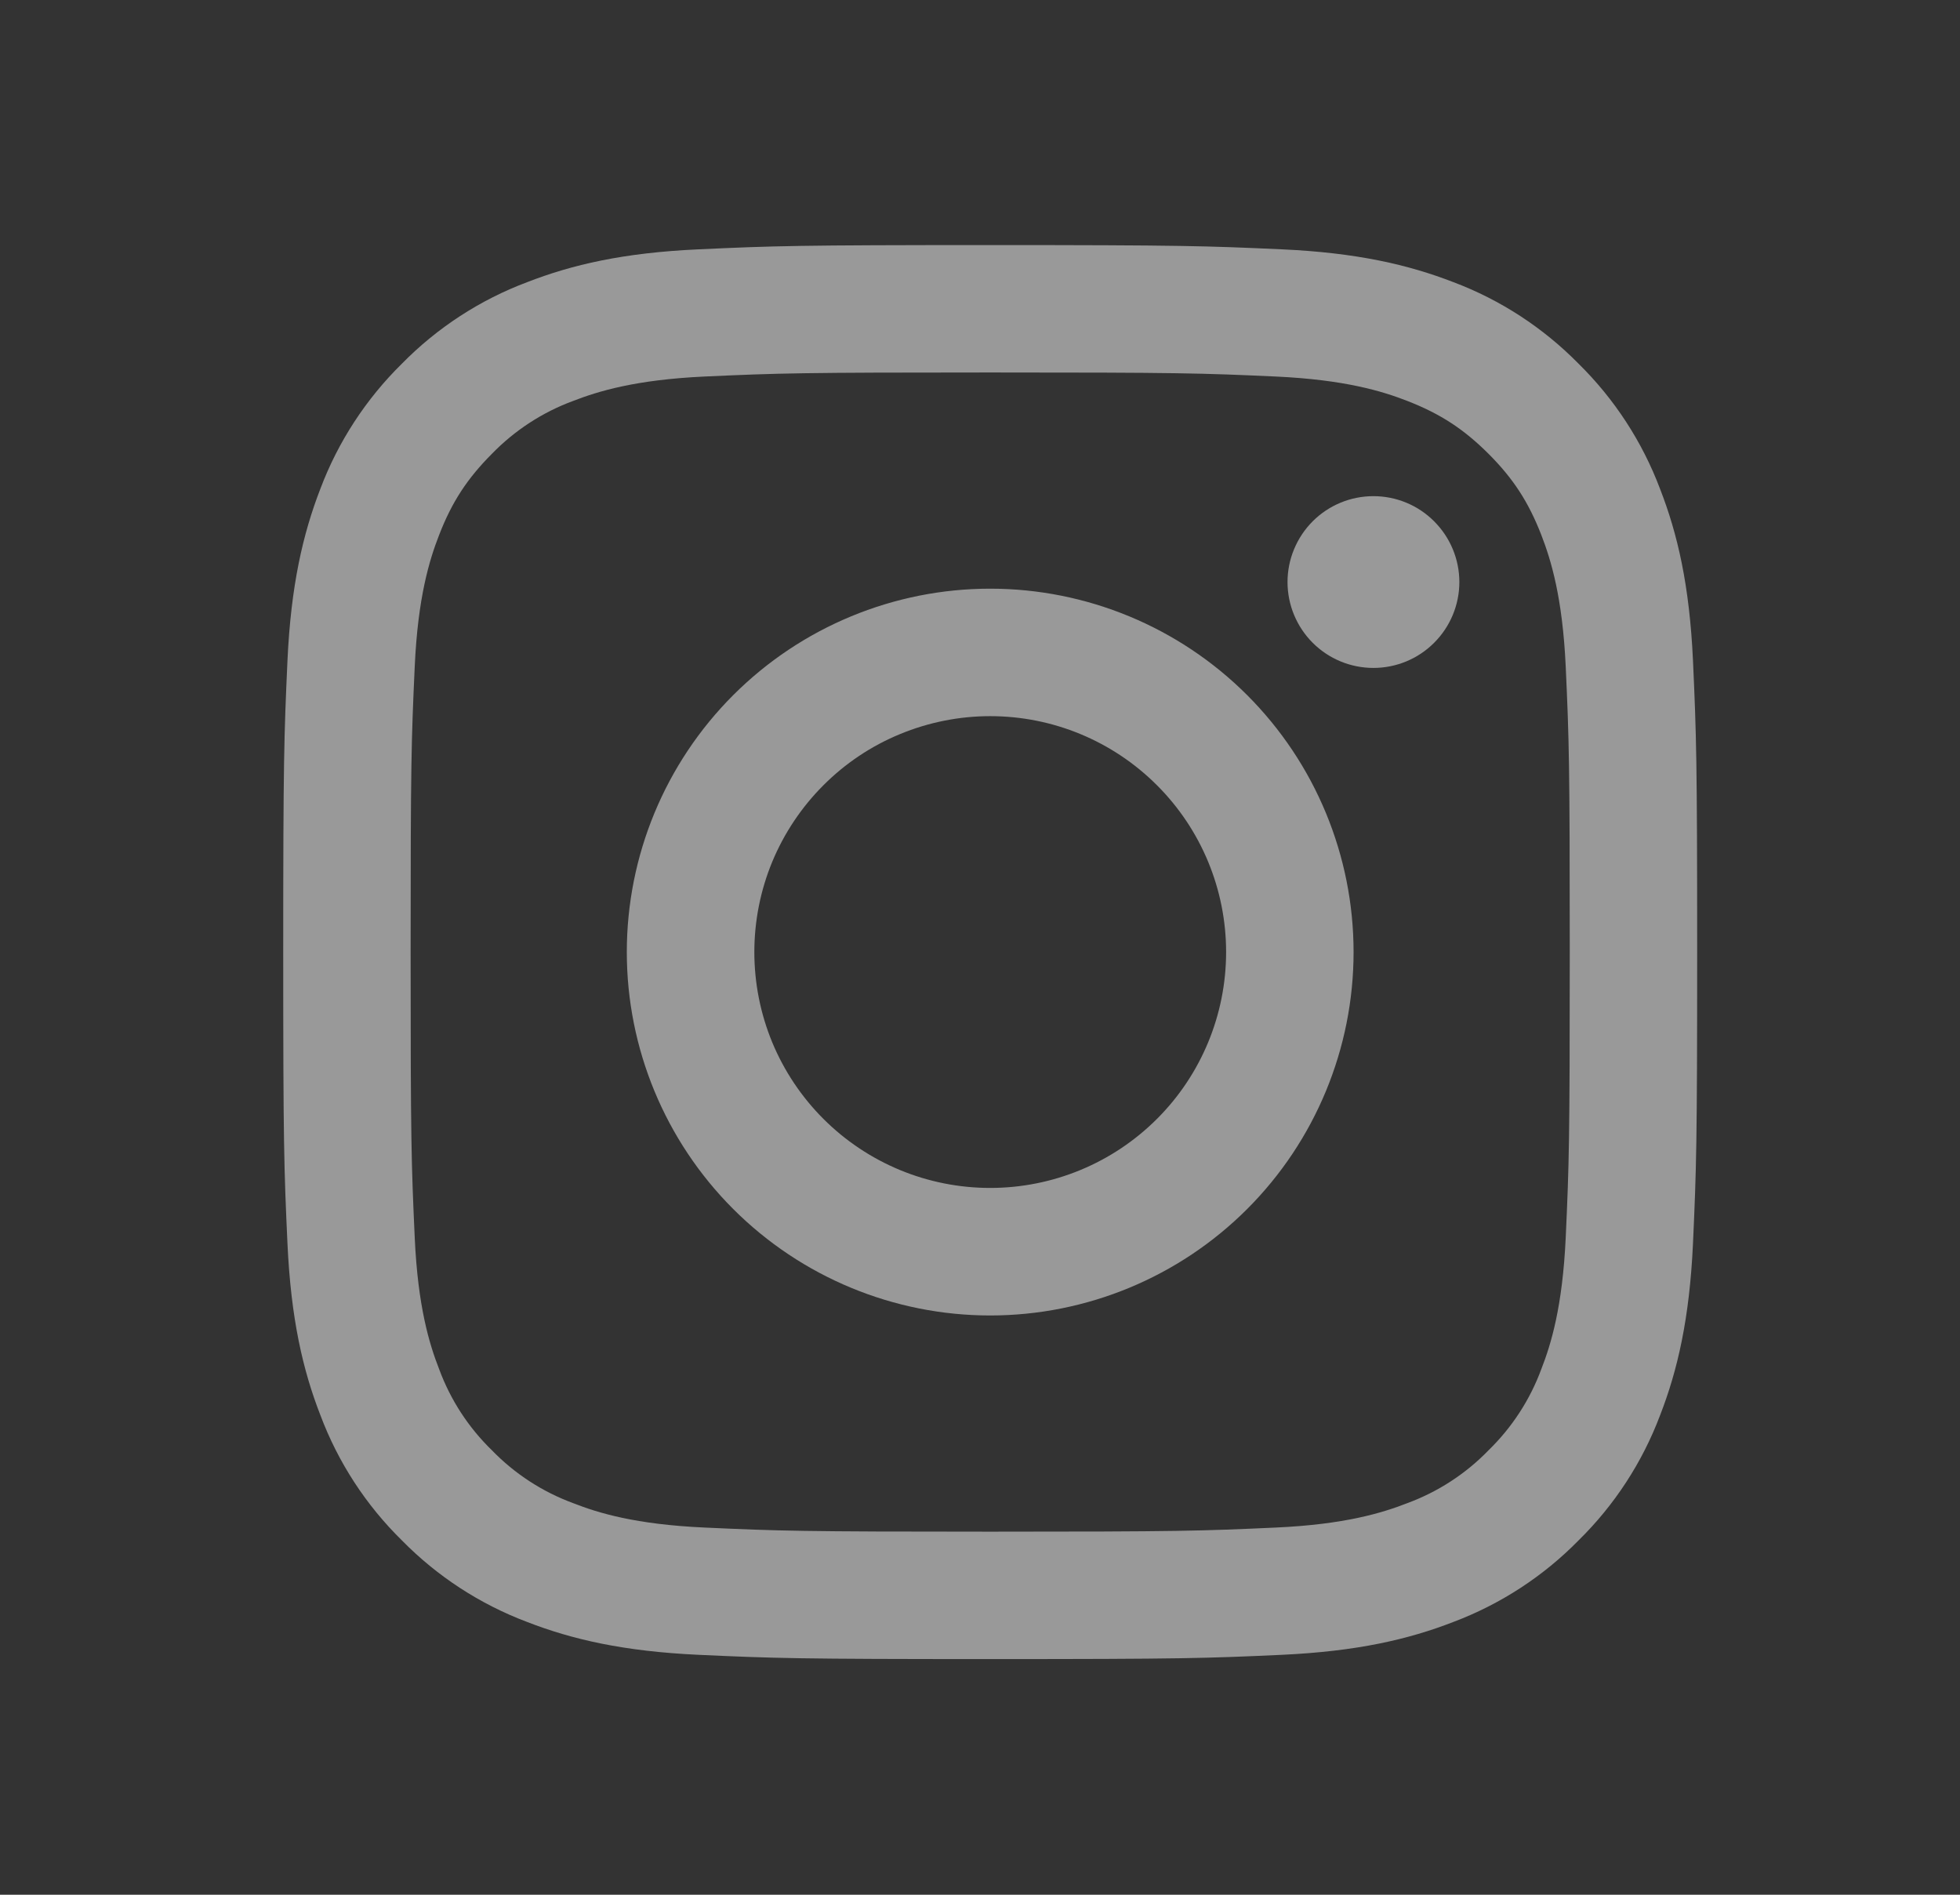
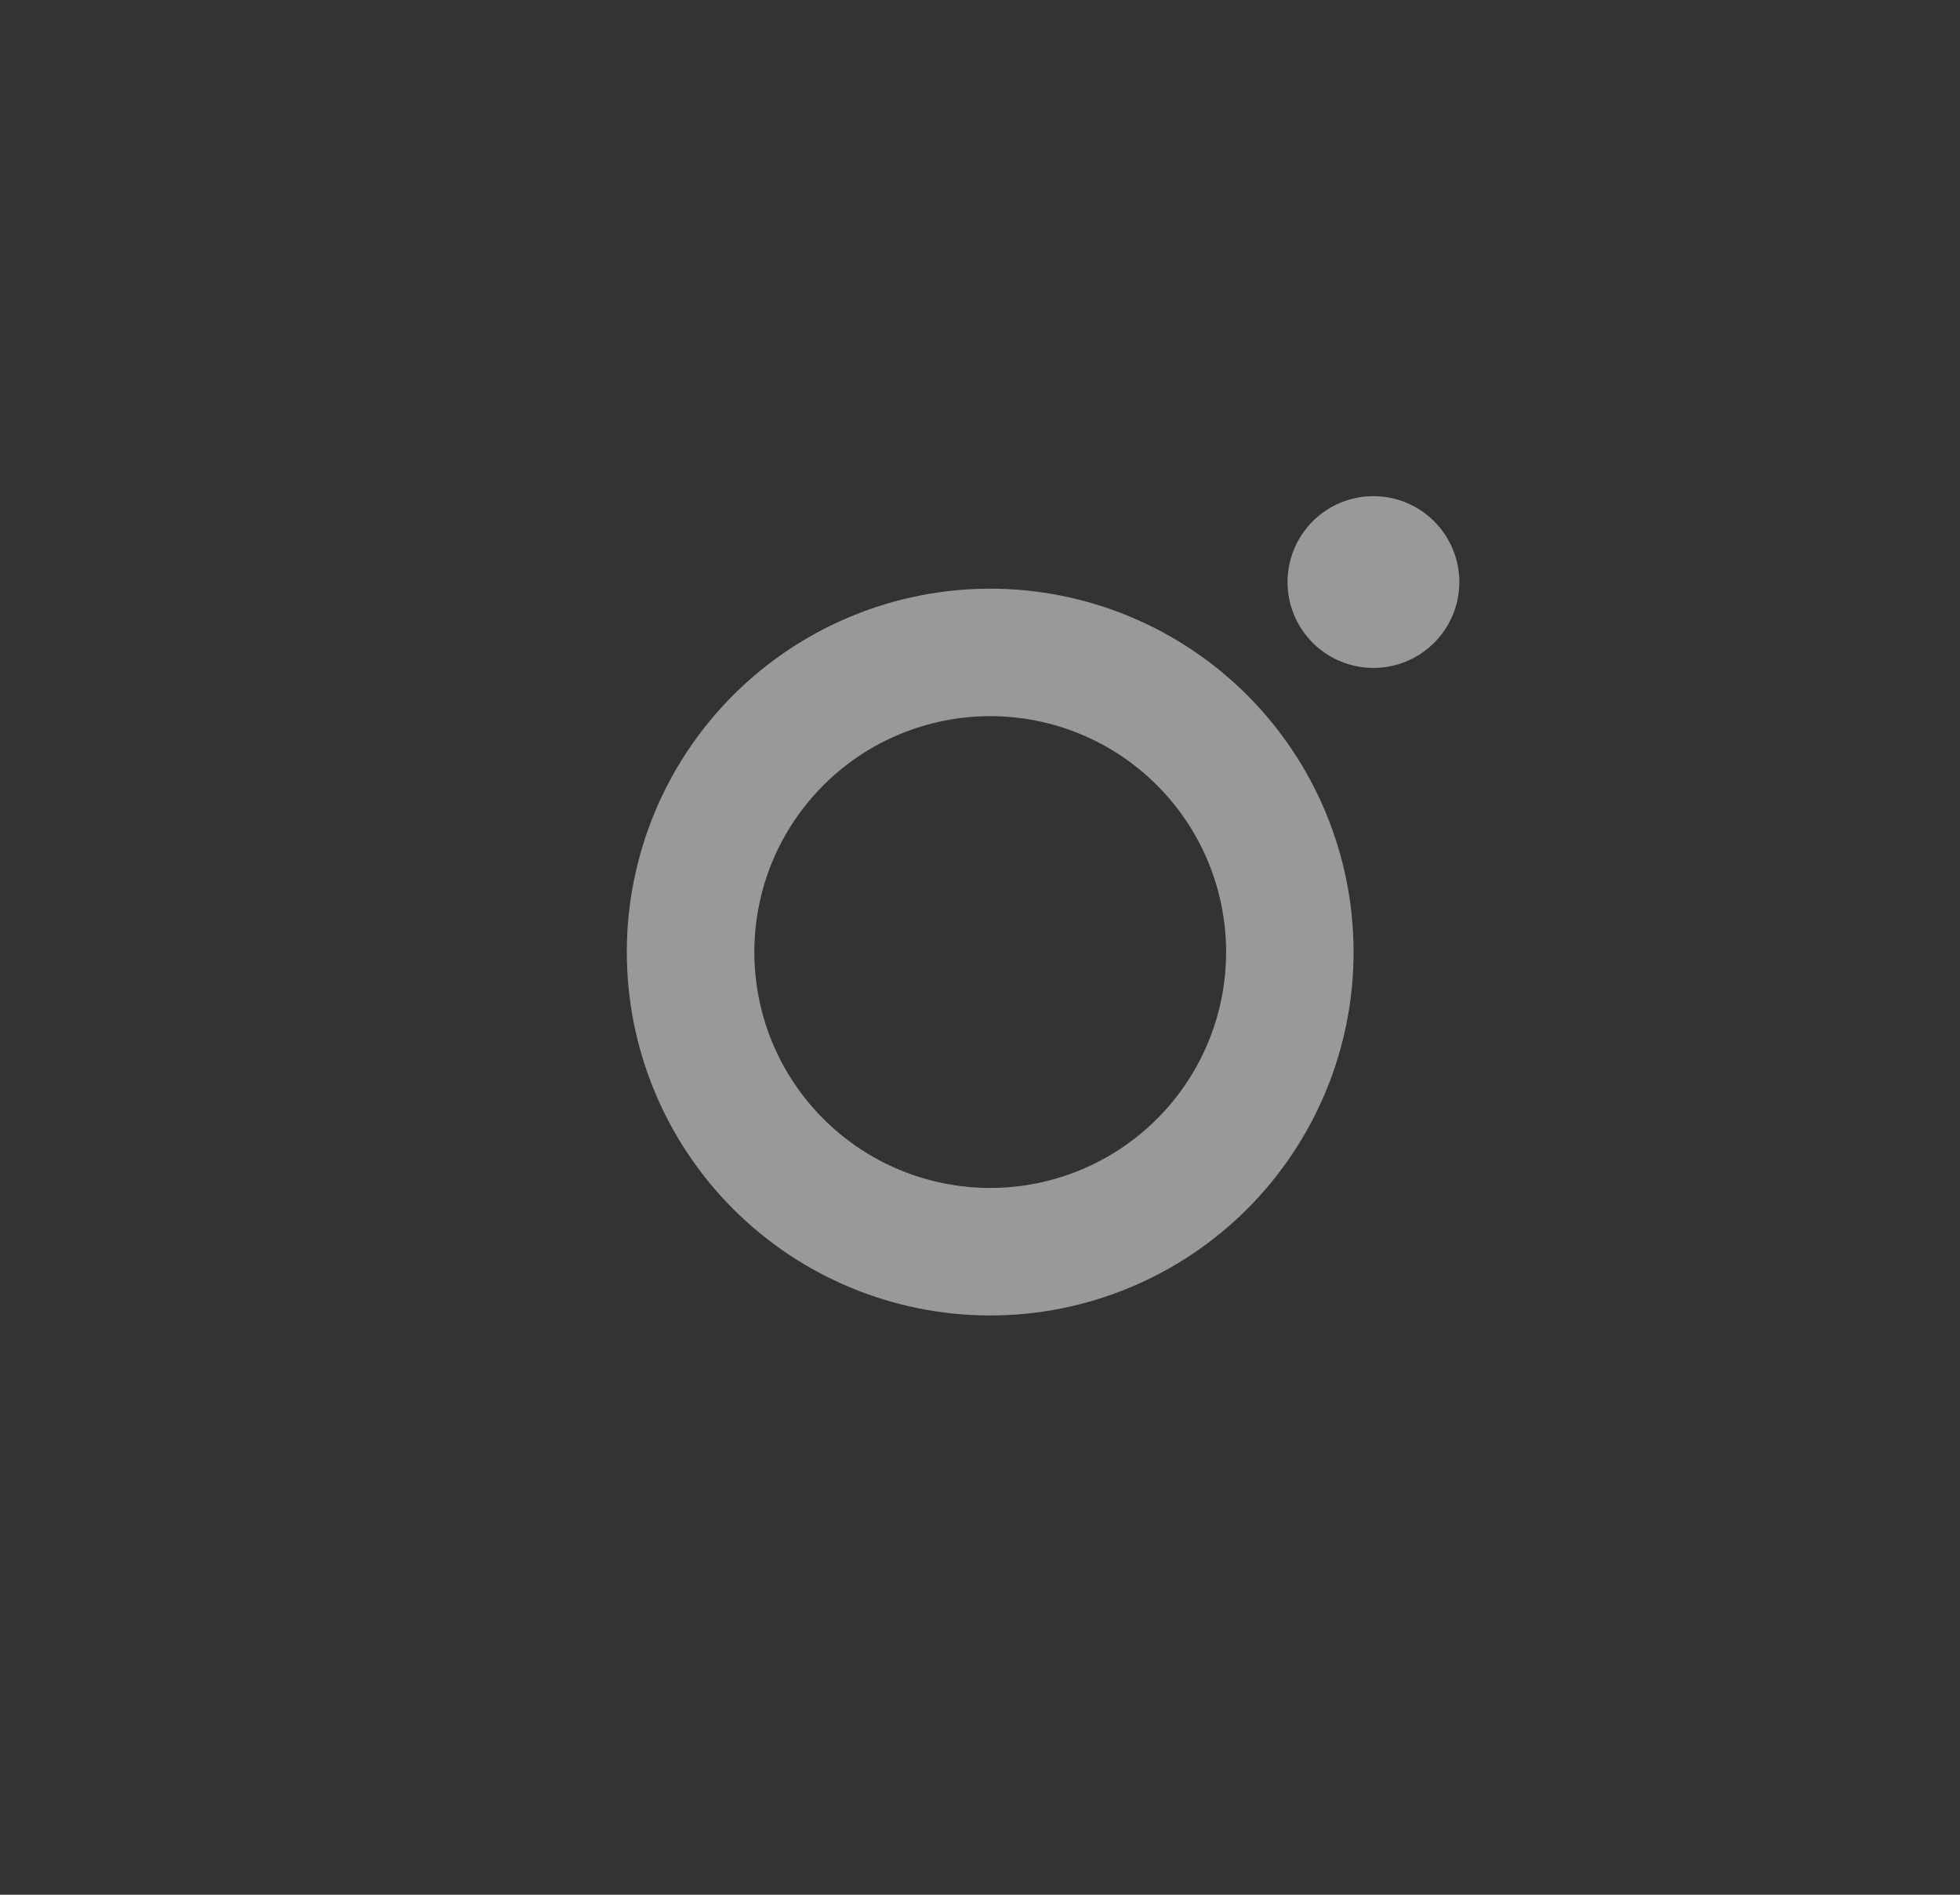
<svg xmlns="http://www.w3.org/2000/svg" width="30" height="29" viewBox="0 0 30 29" fill="none">
  <rect x="0" y="0" width="30" height="29" fill="#333333" stroke="none" />
-   <path fill-rule="evenodd" clip-rule="evenodd" d="M15.156 3.751C12.217 3.751 11.849 3.763 10.695 3.816C9.543 3.868 8.756 4.051 8.068 4.319C7.346 4.59 6.692 5.016 6.151 5.567C5.601 6.108 5.175 6.761 4.903 7.483C4.637 8.171 4.453 8.959 4.4 10.111C4.348 11.265 4.335 11.632 4.335 14.572C4.335 17.512 4.347 17.879 4.4 19.033C4.453 20.185 4.636 20.972 4.904 21.66C5.175 22.382 5.601 23.036 6.152 23.577C6.692 24.127 7.346 24.553 8.068 24.825C8.756 25.092 9.543 25.275 10.695 25.328C11.849 25.381 12.217 25.393 15.156 25.393C18.095 25.393 18.463 25.381 19.617 25.328C20.77 25.275 21.557 25.092 22.245 24.825C22.966 24.553 23.621 24.128 24.162 23.576C24.712 23.036 25.138 22.382 25.41 21.66C25.677 20.972 25.86 20.185 25.913 19.033C25.965 17.879 25.977 17.511 25.977 14.572C25.977 11.633 25.965 11.265 25.913 10.111C25.86 8.958 25.677 8.171 25.409 7.483C25.137 6.761 24.711 6.107 24.161 5.566C23.62 5.016 22.967 4.59 22.245 4.318C21.557 4.052 20.769 3.868 19.617 3.816C18.463 3.764 18.096 3.751 15.156 3.751ZM15.156 5.701C18.046 5.701 18.388 5.711 19.529 5.763C20.584 5.812 21.157 5.987 21.539 6.136C22.044 6.332 22.404 6.567 22.783 6.945C23.162 7.324 23.396 7.684 23.592 8.189C23.74 8.571 23.916 9.144 23.965 10.199C24.017 11.34 24.027 11.682 24.027 14.572C24.027 17.461 24.017 17.804 23.965 18.945C23.916 20 23.741 20.573 23.592 20.954C23.419 21.424 23.142 21.849 22.783 22.198C22.434 22.558 22.009 22.834 21.539 23.007C21.157 23.156 20.584 23.332 19.529 23.38C18.388 23.432 18.046 23.443 15.156 23.443C12.266 23.443 11.924 23.432 10.783 23.38C9.728 23.332 9.156 23.157 8.774 23.007C8.304 22.834 7.879 22.558 7.53 22.198C7.17 21.849 6.894 21.424 6.721 20.954C6.572 20.573 6.396 20 6.348 18.945C6.296 17.804 6.285 17.461 6.285 14.572C6.285 11.682 6.296 11.34 6.348 10.199C6.396 9.144 6.572 8.571 6.721 8.189C6.916 7.684 7.152 7.324 7.53 6.945C7.879 6.586 8.304 6.309 8.774 6.136C9.156 5.988 9.728 5.812 10.783 5.763C11.924 5.711 12.267 5.701 15.156 5.701V5.701Z" fill="white" fill-opacity="0.5" />
  <path fill-rule="evenodd" clip-rule="evenodd" d="M15.156 18.182C14.682 18.182 14.213 18.089 13.775 17.908C13.336 17.726 12.938 17.46 12.603 17.125C12.268 16.79 12.002 16.392 11.82 15.954C11.639 15.515 11.546 15.046 11.546 14.572C11.546 14.098 11.639 13.628 11.82 13.19C12.002 12.752 12.268 12.354 12.603 12.019C12.938 11.683 13.336 11.417 13.775 11.236C14.213 11.055 14.682 10.961 15.156 10.961C16.114 10.961 17.032 11.341 17.709 12.019C18.387 12.696 18.767 13.614 18.767 14.572C18.767 15.529 18.387 16.448 17.709 17.125C17.032 17.802 16.114 18.182 15.156 18.182V18.182ZM15.156 9.01C13.681 9.01 12.266 9.596 11.223 10.639C10.18 11.682 9.594 13.097 9.594 14.572C9.594 16.047 10.18 17.462 11.223 18.505C12.266 19.548 13.681 20.134 15.156 20.134C16.631 20.134 18.046 19.548 19.089 18.505C20.132 17.462 20.718 16.047 20.718 14.572C20.718 13.097 20.132 11.682 19.089 10.639C18.046 9.596 16.631 9.01 15.156 9.01V9.01ZM22.337 8.909C22.337 9.257 22.198 9.592 21.951 9.838C21.705 10.085 21.37 10.223 21.022 10.223C20.673 10.223 20.339 10.085 20.092 9.838C19.846 9.592 19.707 9.257 19.707 8.909C19.707 8.56 19.846 8.226 20.092 7.979C20.339 7.732 20.673 7.594 21.022 7.594C21.37 7.594 21.705 7.732 21.951 7.979C22.198 8.226 22.337 8.56 22.337 8.909" fill="white" fill-opacity="0.5" />
</svg>